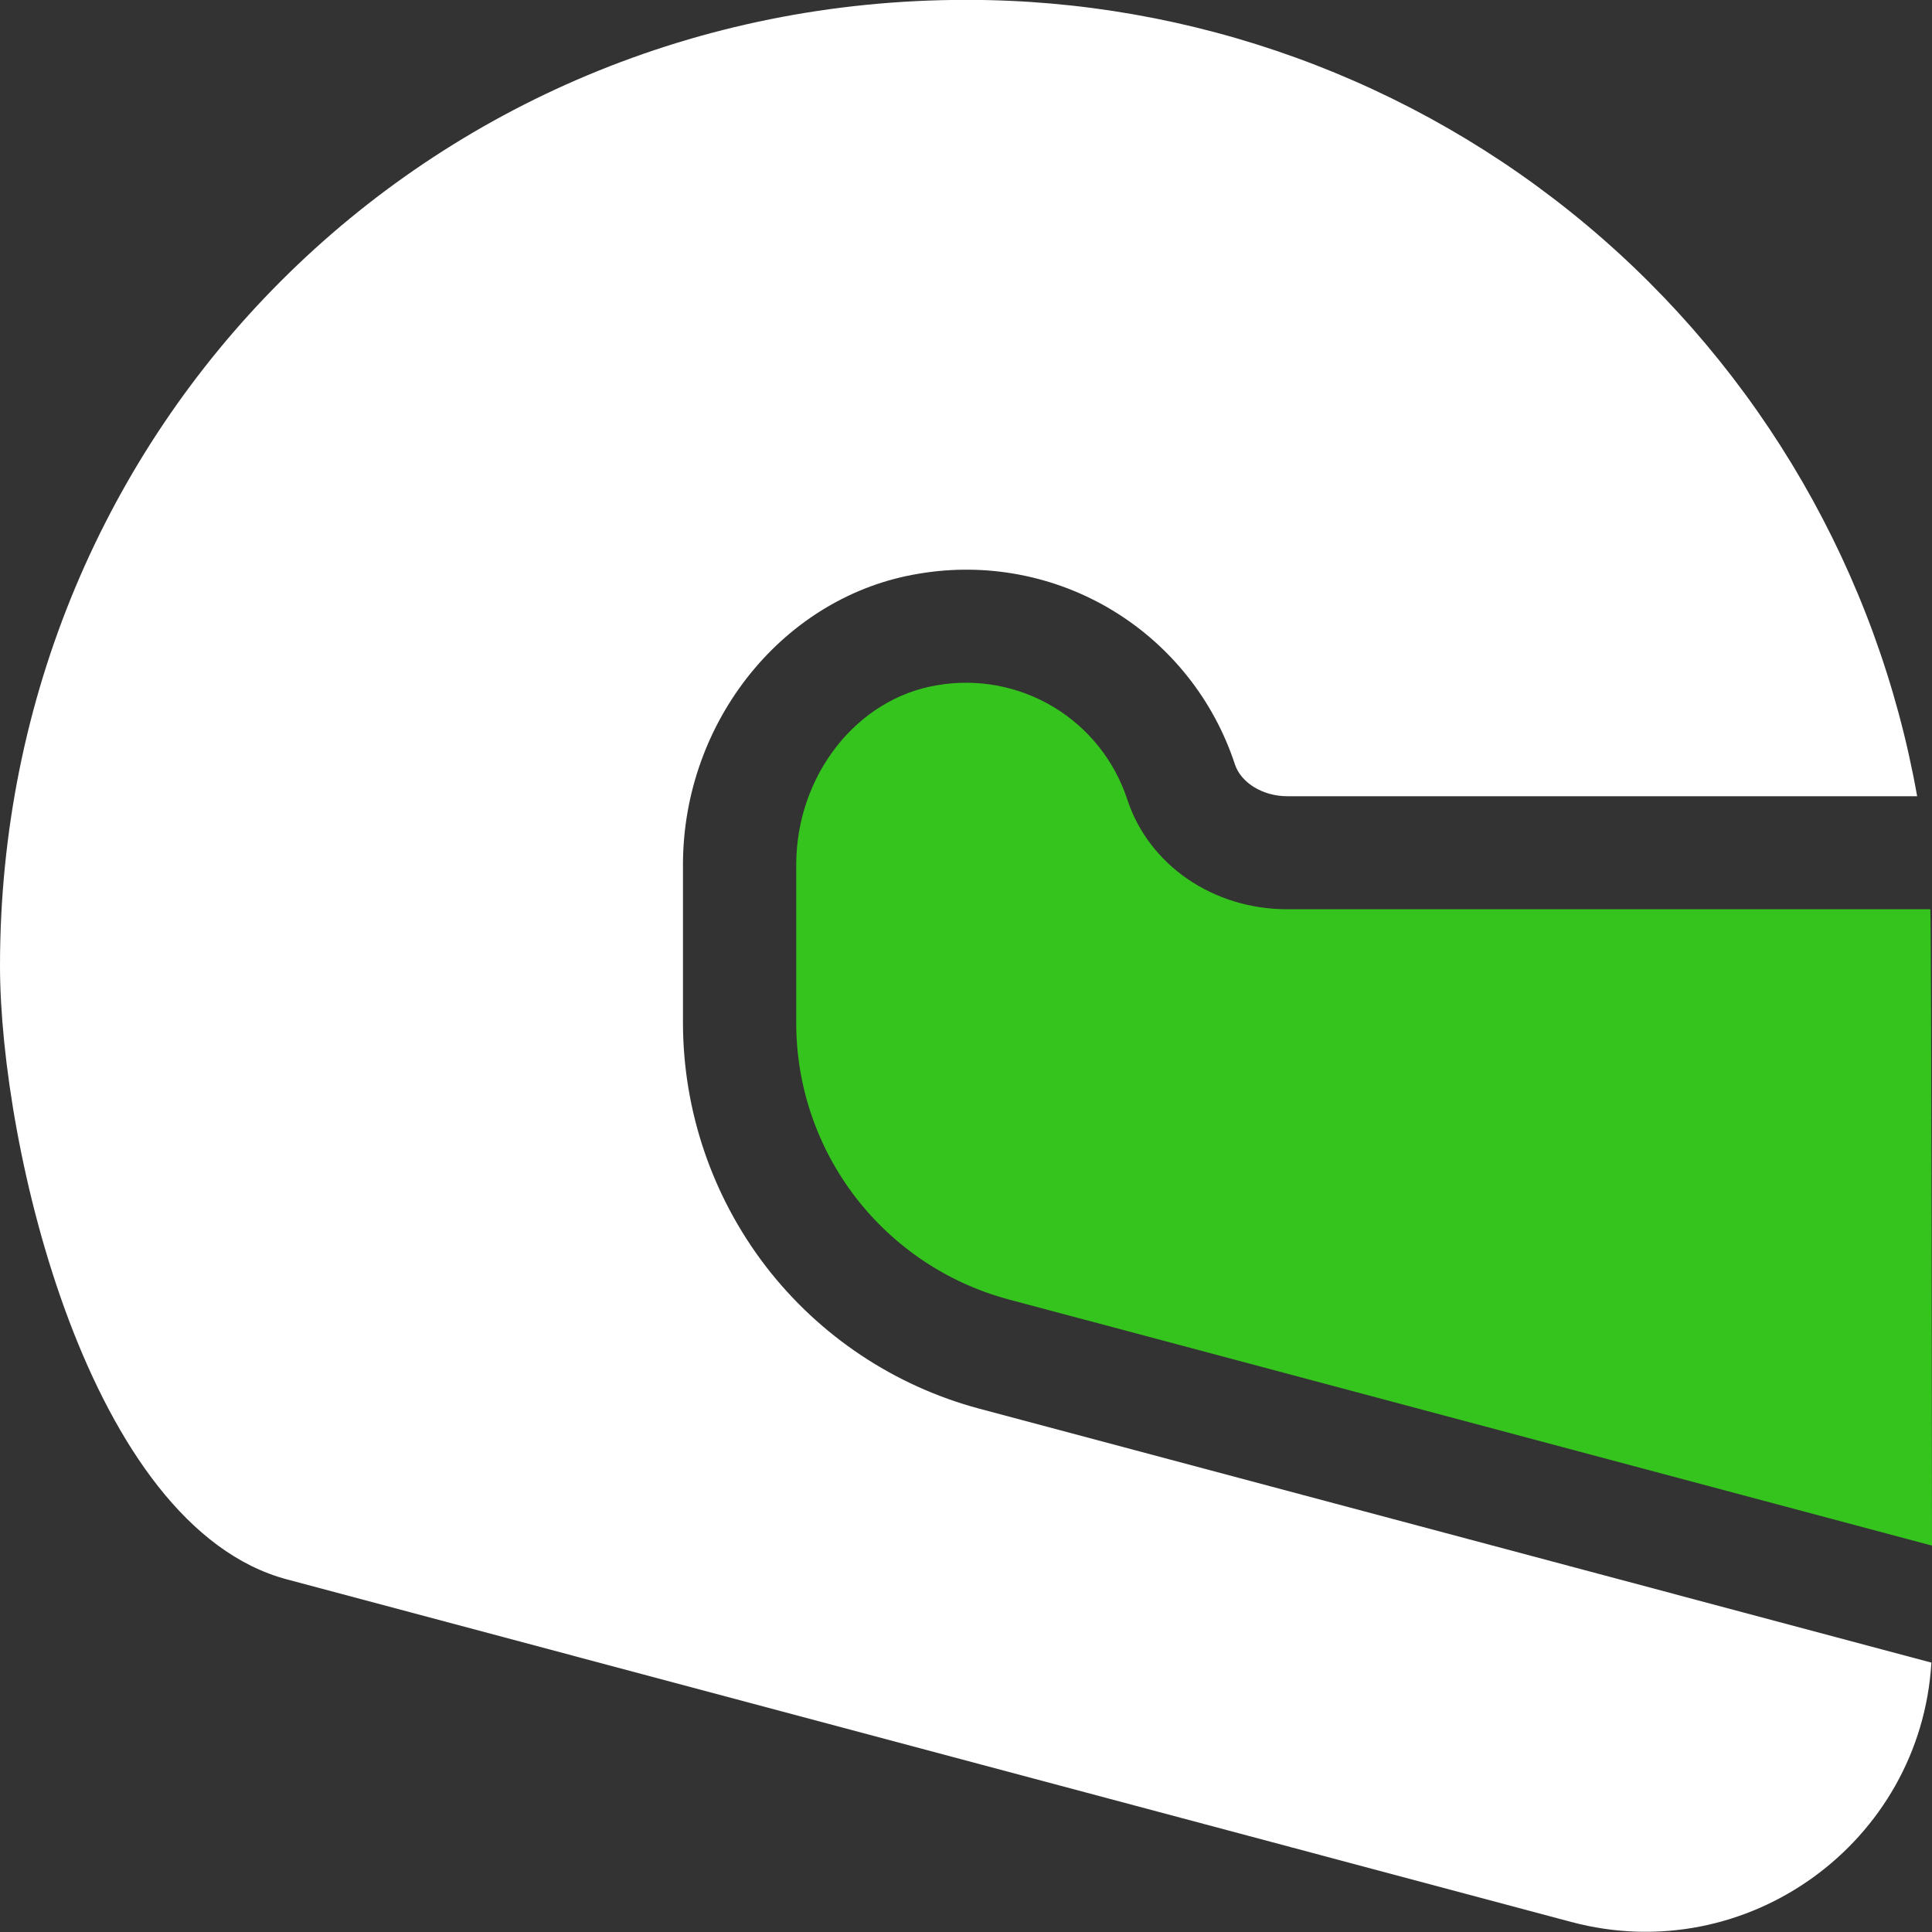
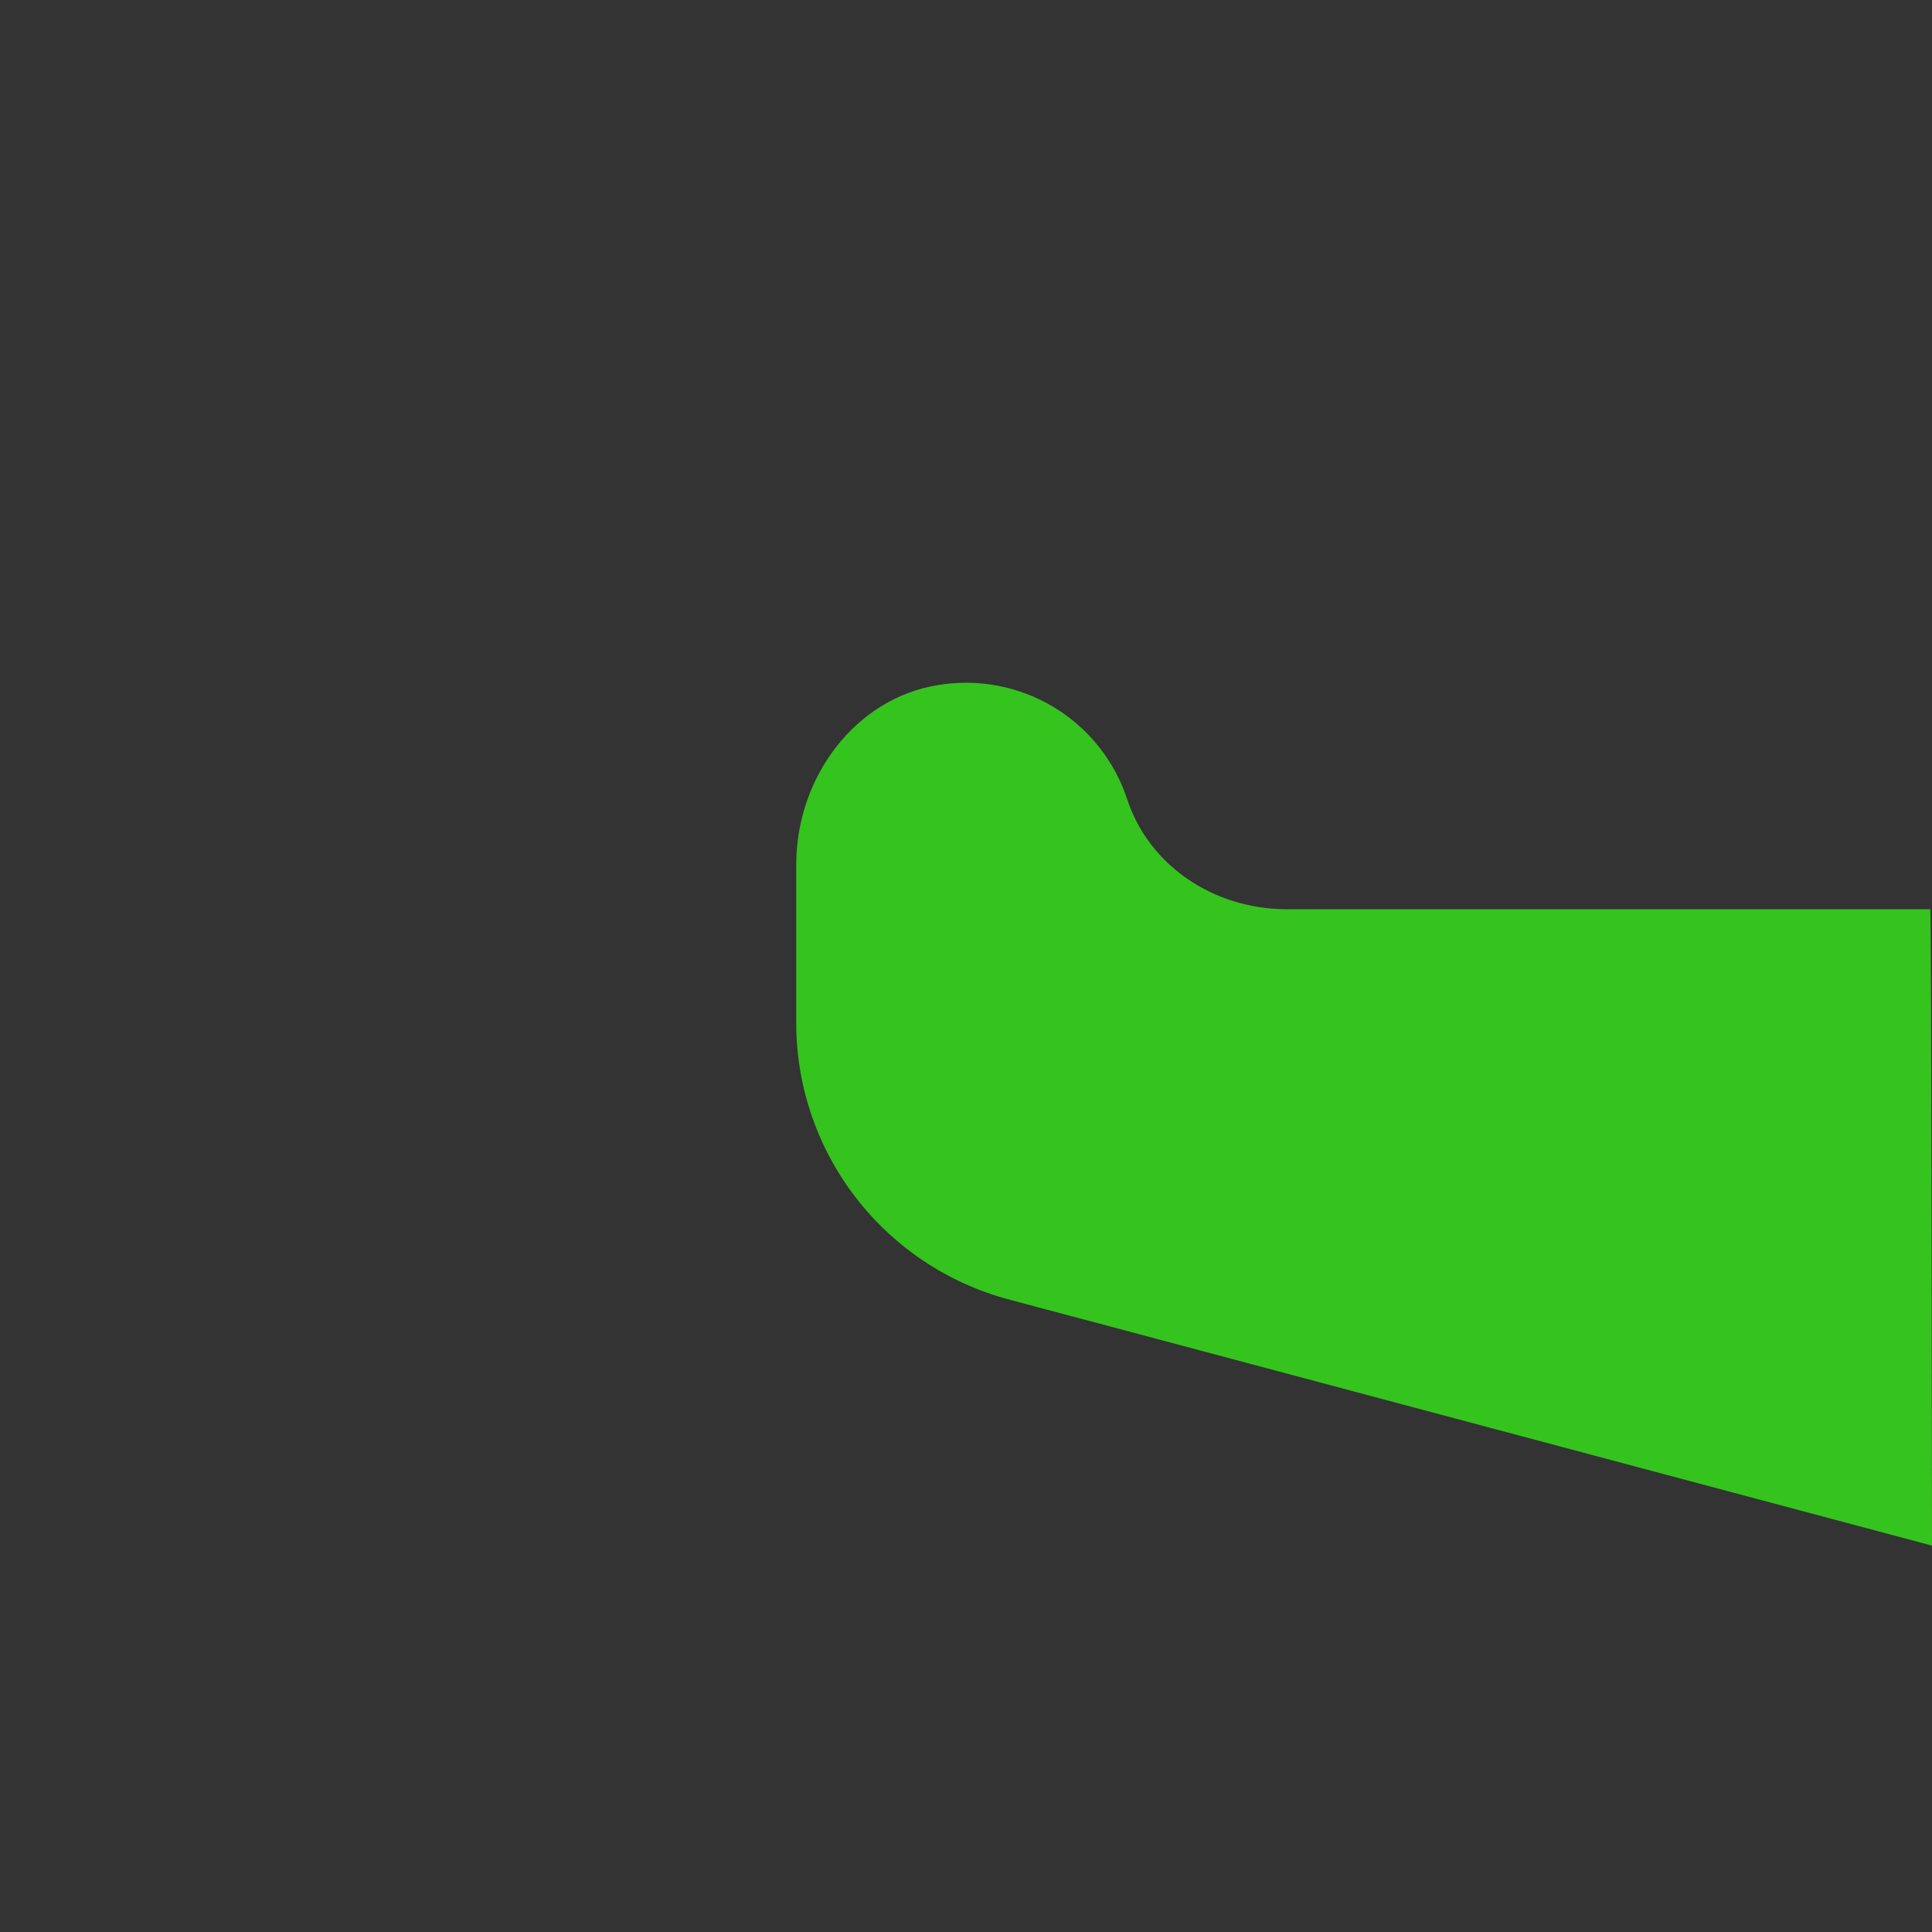
<svg xmlns="http://www.w3.org/2000/svg" width="16" height="16" viewBox="0 0 16 16" fill="none">
  <rect x="0" y="0" width="16" height="16" fill="#333333" stroke="none" />
  <g clip-path="url(#clip0_106_16132)">
-     <path d="M8.11 11.666C7.407 11.478 6.785 11.063 6.341 10.486C5.898 9.908 5.657 9.2 5.656 8.472V7.163C5.656 5.969 6.496 4.932 7.61 4.751C8.163 4.657 8.732 4.764 9.212 5.054C9.692 5.344 10.052 5.797 10.227 6.33C10.277 6.483 10.459 6.594 10.66 6.594H15.877C15.549 4.744 14.579 3.069 13.139 1.863C11.698 0.657 9.879 -0.003 8 -0.001C3.543 -0.001 0 3.536 0 7.999C0 9.493 0.731 12.642 2.377 13.08L13.013 15.917C14.469 16.305 15.906 15.258 15.995 13.769L8.11 11.666Z" fill="white" />
    <path d="M15.986 7.53H10.66C10.047 7.53 9.515 7.165 9.336 6.622C9.231 6.301 9.014 6.029 8.725 5.855C8.435 5.681 8.093 5.617 7.76 5.675C7.095 5.784 6.594 6.423 6.594 7.163V8.472C6.594 8.994 6.767 9.501 7.085 9.915C7.403 10.328 7.848 10.626 8.352 10.761L16 12.8C16 12.8 15.996 7.687 15.986 7.53Z" fill="#35C31E" />
  </g>
  <defs>
    <clipPath id="clip0_106_16132">
      <rect width="16" height="15.998" fill="white" />
    </clipPath>
  </defs>
</svg>